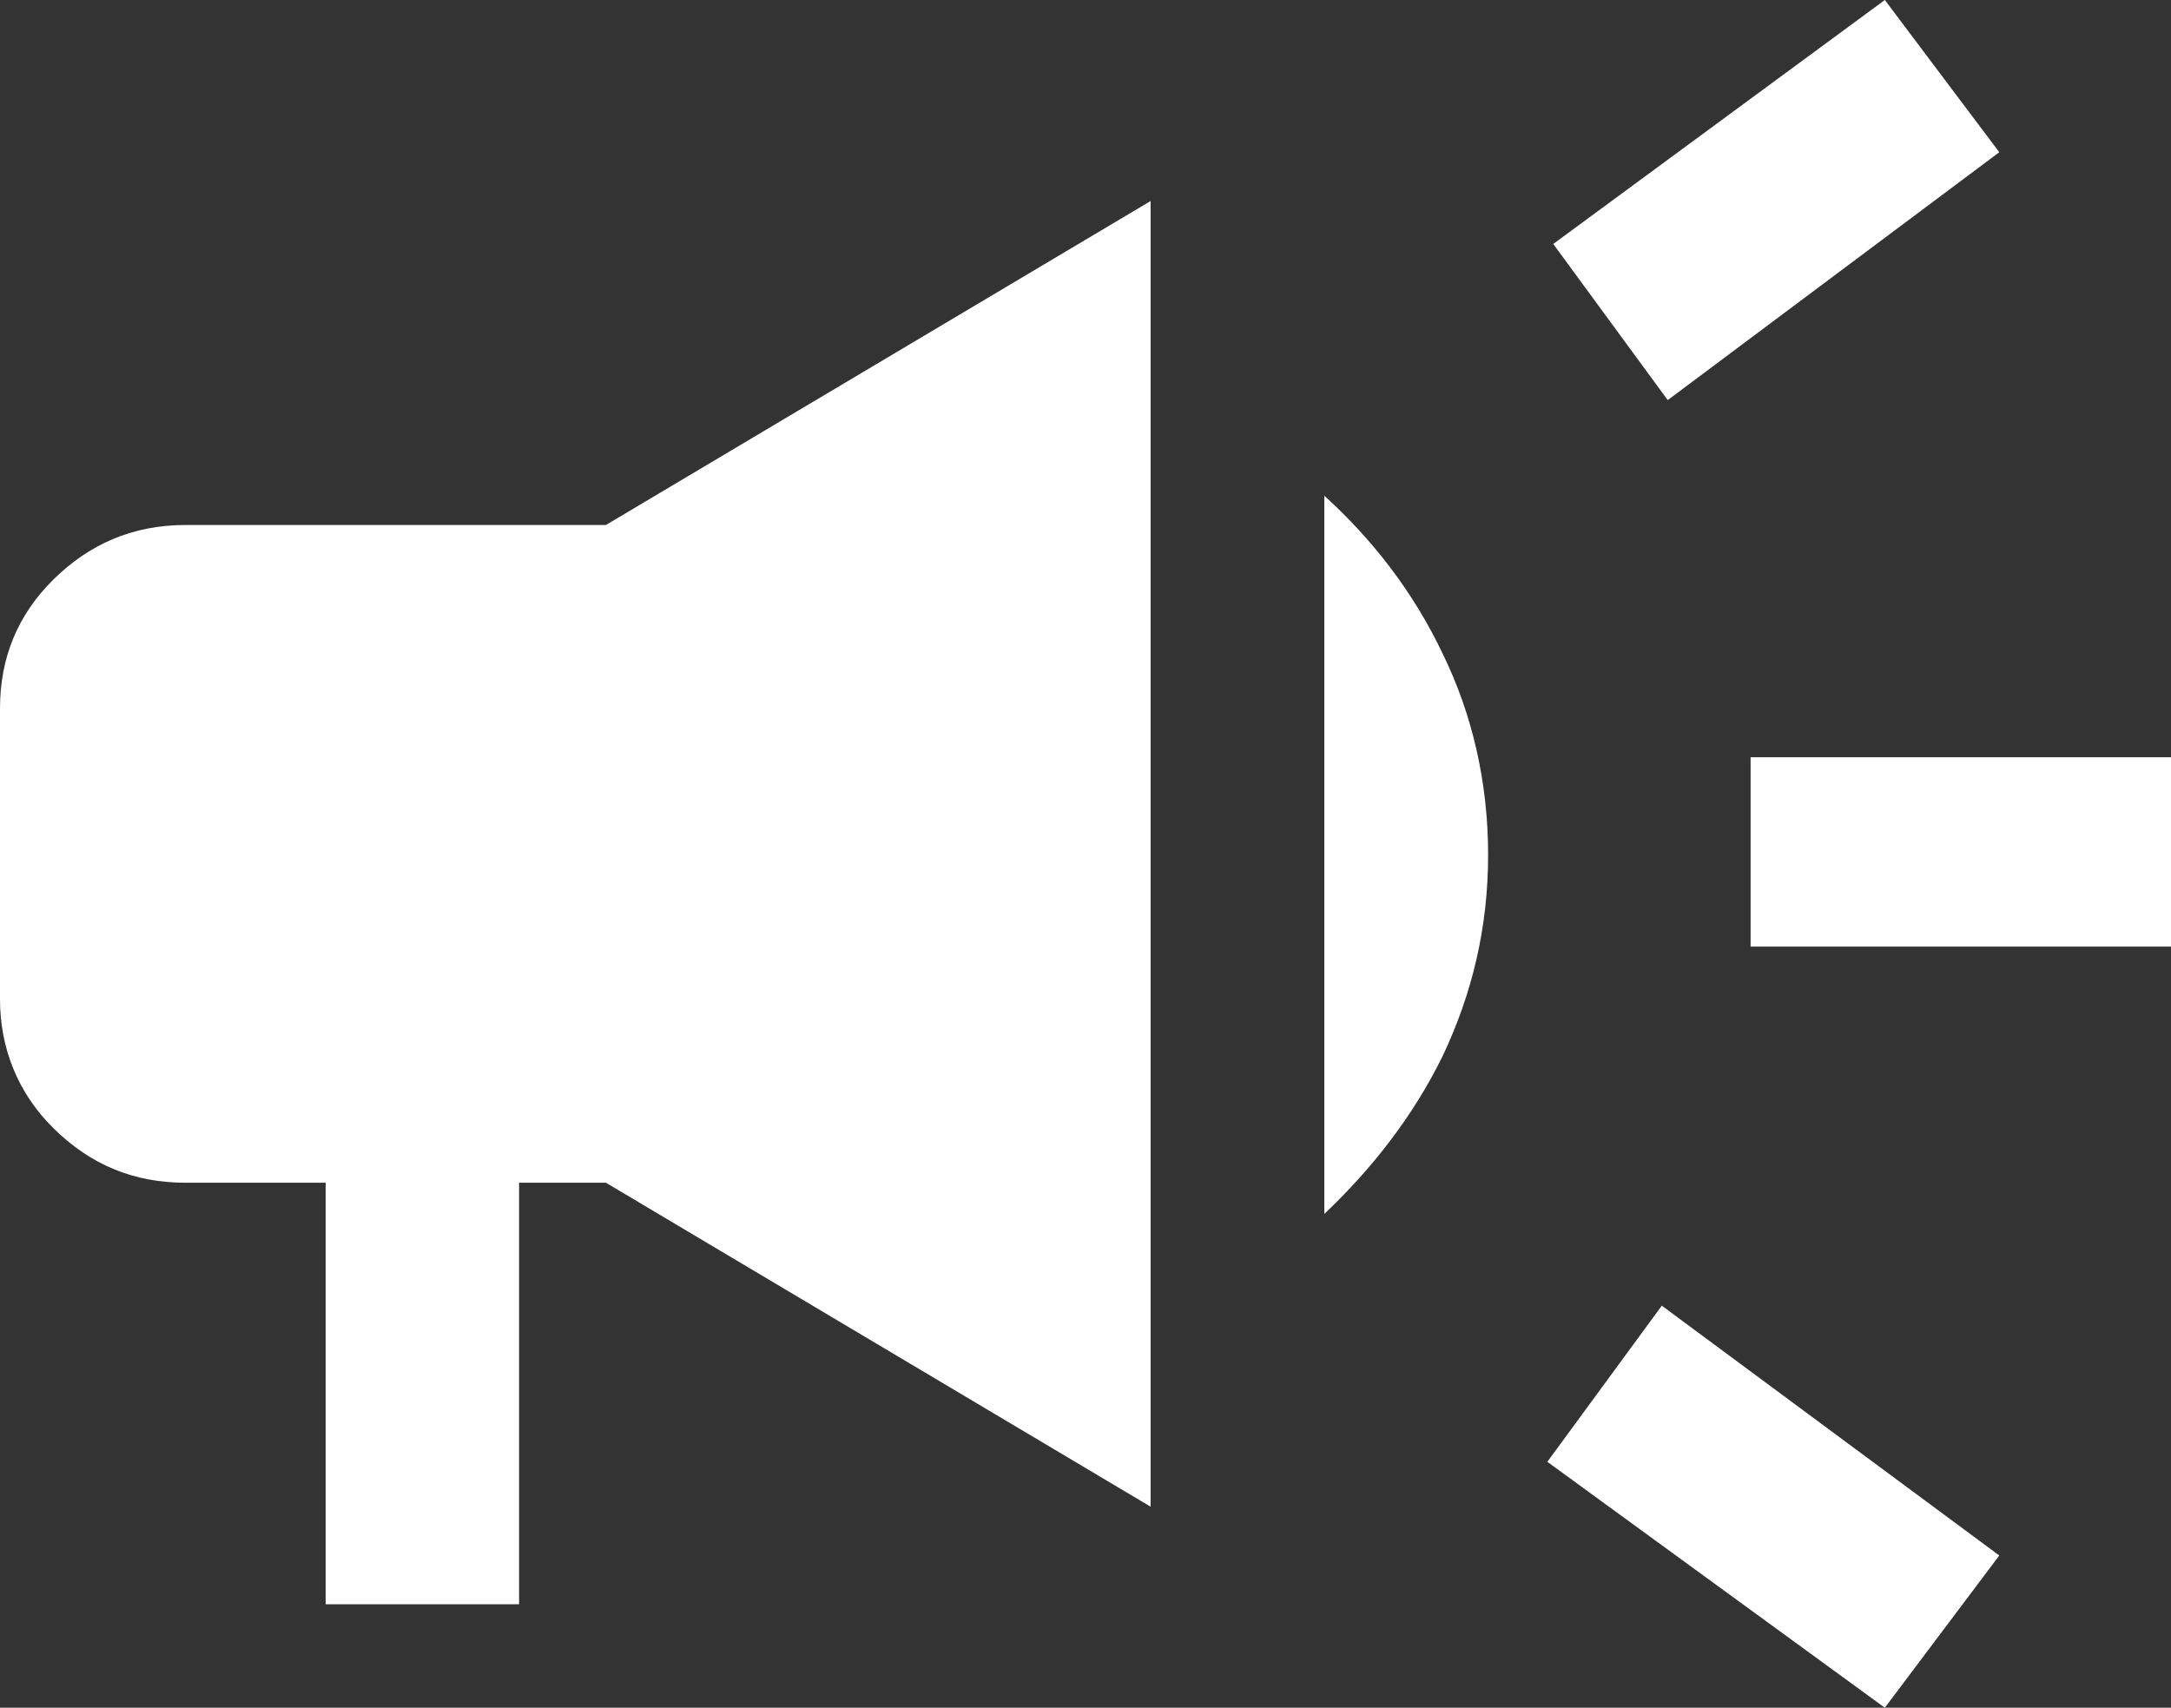
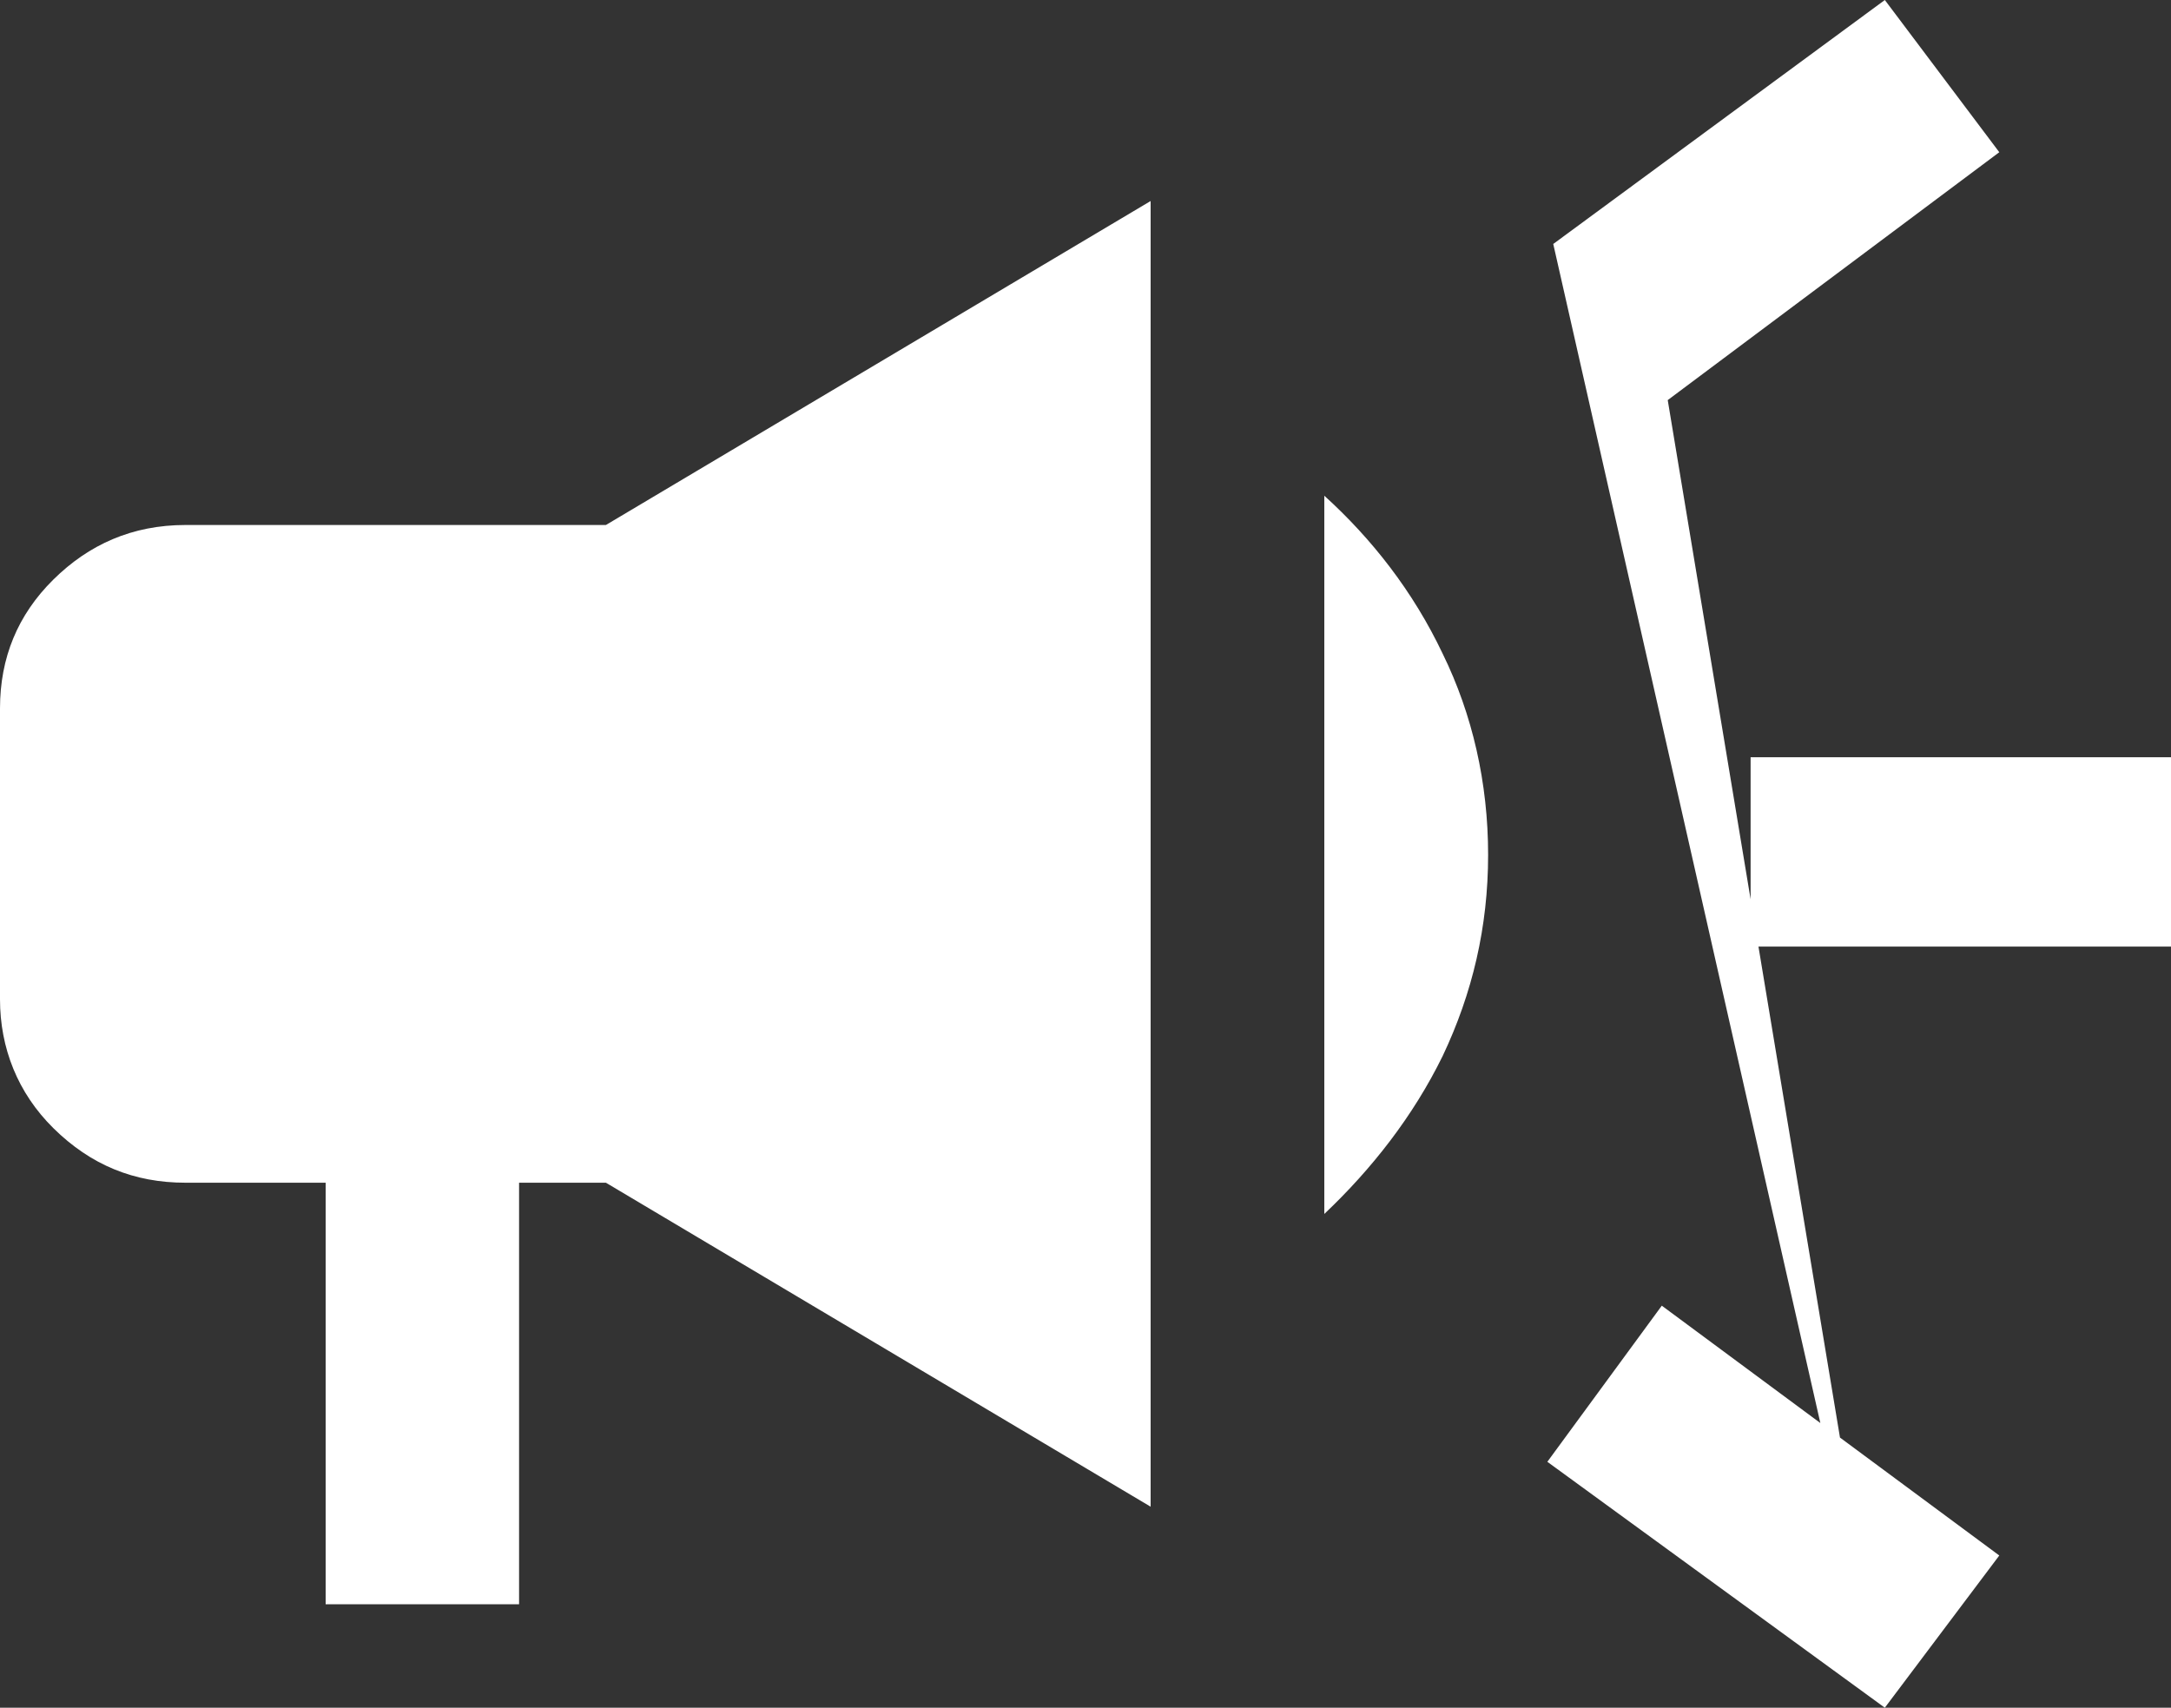
<svg xmlns="http://www.w3.org/2000/svg" width="75" height="59" viewBox="0 0 75 59" fill="none">
  <rect x="0" y="0" width="75" height="59" fill="#333333" stroke="none" />
-   <path d="M60.477 26.162H75V32.703H60.477V26.162ZM65.114 59L53.455 50.504L57.409 45.11L69.068 53.741L65.114 59ZM57.614 13.823L53.659 8.429L65.114 0L69.068 5.259L57.614 13.823ZM11.25 55.426V40.862H6.409C4.636 40.862 3.136 40.255 1.841 38.974C0.614 37.76 0 36.209 0 34.523V24.477C0 22.723 0.614 21.24 1.841 20.026C3.068 18.813 4.568 18.138 6.409 18.138H20.932L39.75 6.945V52.055L20.932 40.862H17.932V55.426H11.318H11.25ZM45.75 41.873V17.127C47.386 18.61 48.818 20.431 49.841 22.589C50.864 24.679 51.409 27.039 51.409 29.534C51.409 32.029 50.864 34.321 49.841 36.479C48.818 38.569 47.386 40.39 45.75 41.941" fill="white" />
+   <path d="M60.477 26.162H75V32.703H60.477V26.162ZM65.114 59L53.455 50.504L57.409 45.11L69.068 53.741L65.114 59ZL53.659 8.429L65.114 0L69.068 5.259L57.614 13.823ZM11.25 55.426V40.862H6.409C4.636 40.862 3.136 40.255 1.841 38.974C0.614 37.76 0 36.209 0 34.523V24.477C0 22.723 0.614 21.24 1.841 20.026C3.068 18.813 4.568 18.138 6.409 18.138H20.932L39.75 6.945V52.055L20.932 40.862H17.932V55.426H11.318H11.25ZM45.75 41.873V17.127C47.386 18.61 48.818 20.431 49.841 22.589C50.864 24.679 51.409 27.039 51.409 29.534C51.409 32.029 50.864 34.321 49.841 36.479C48.818 38.569 47.386 40.39 45.75 41.941" fill="white" />
</svg>